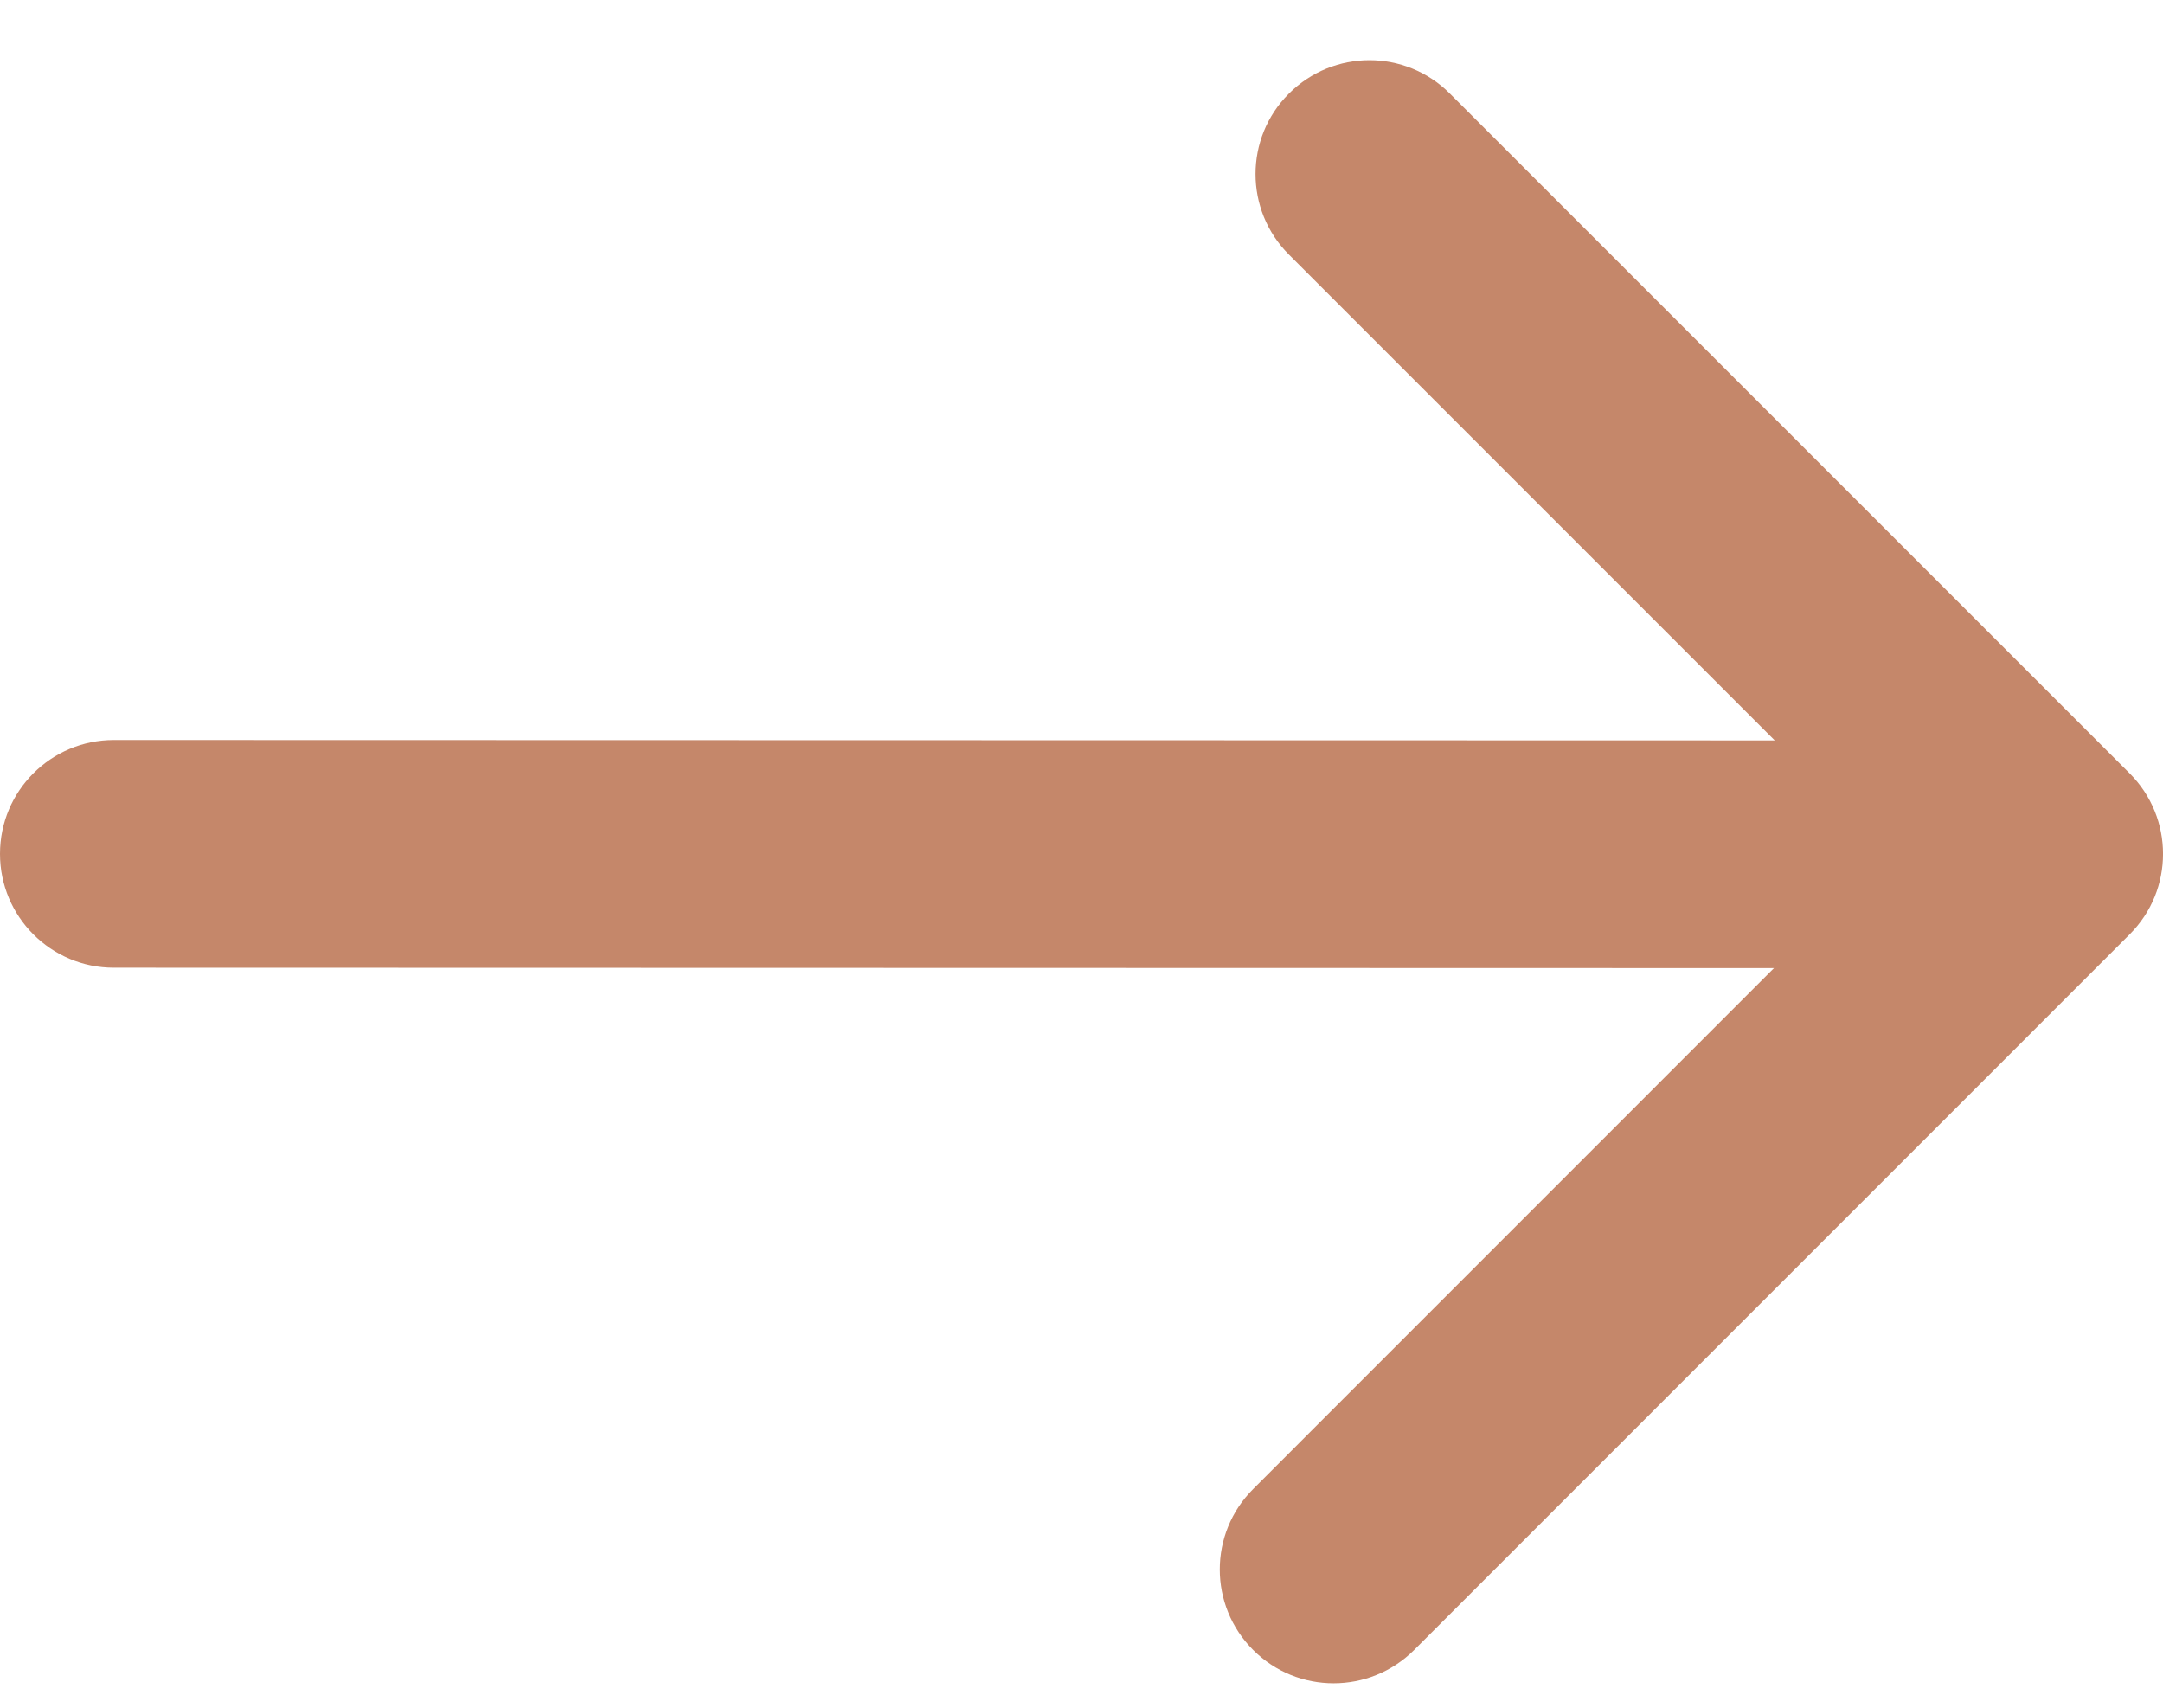
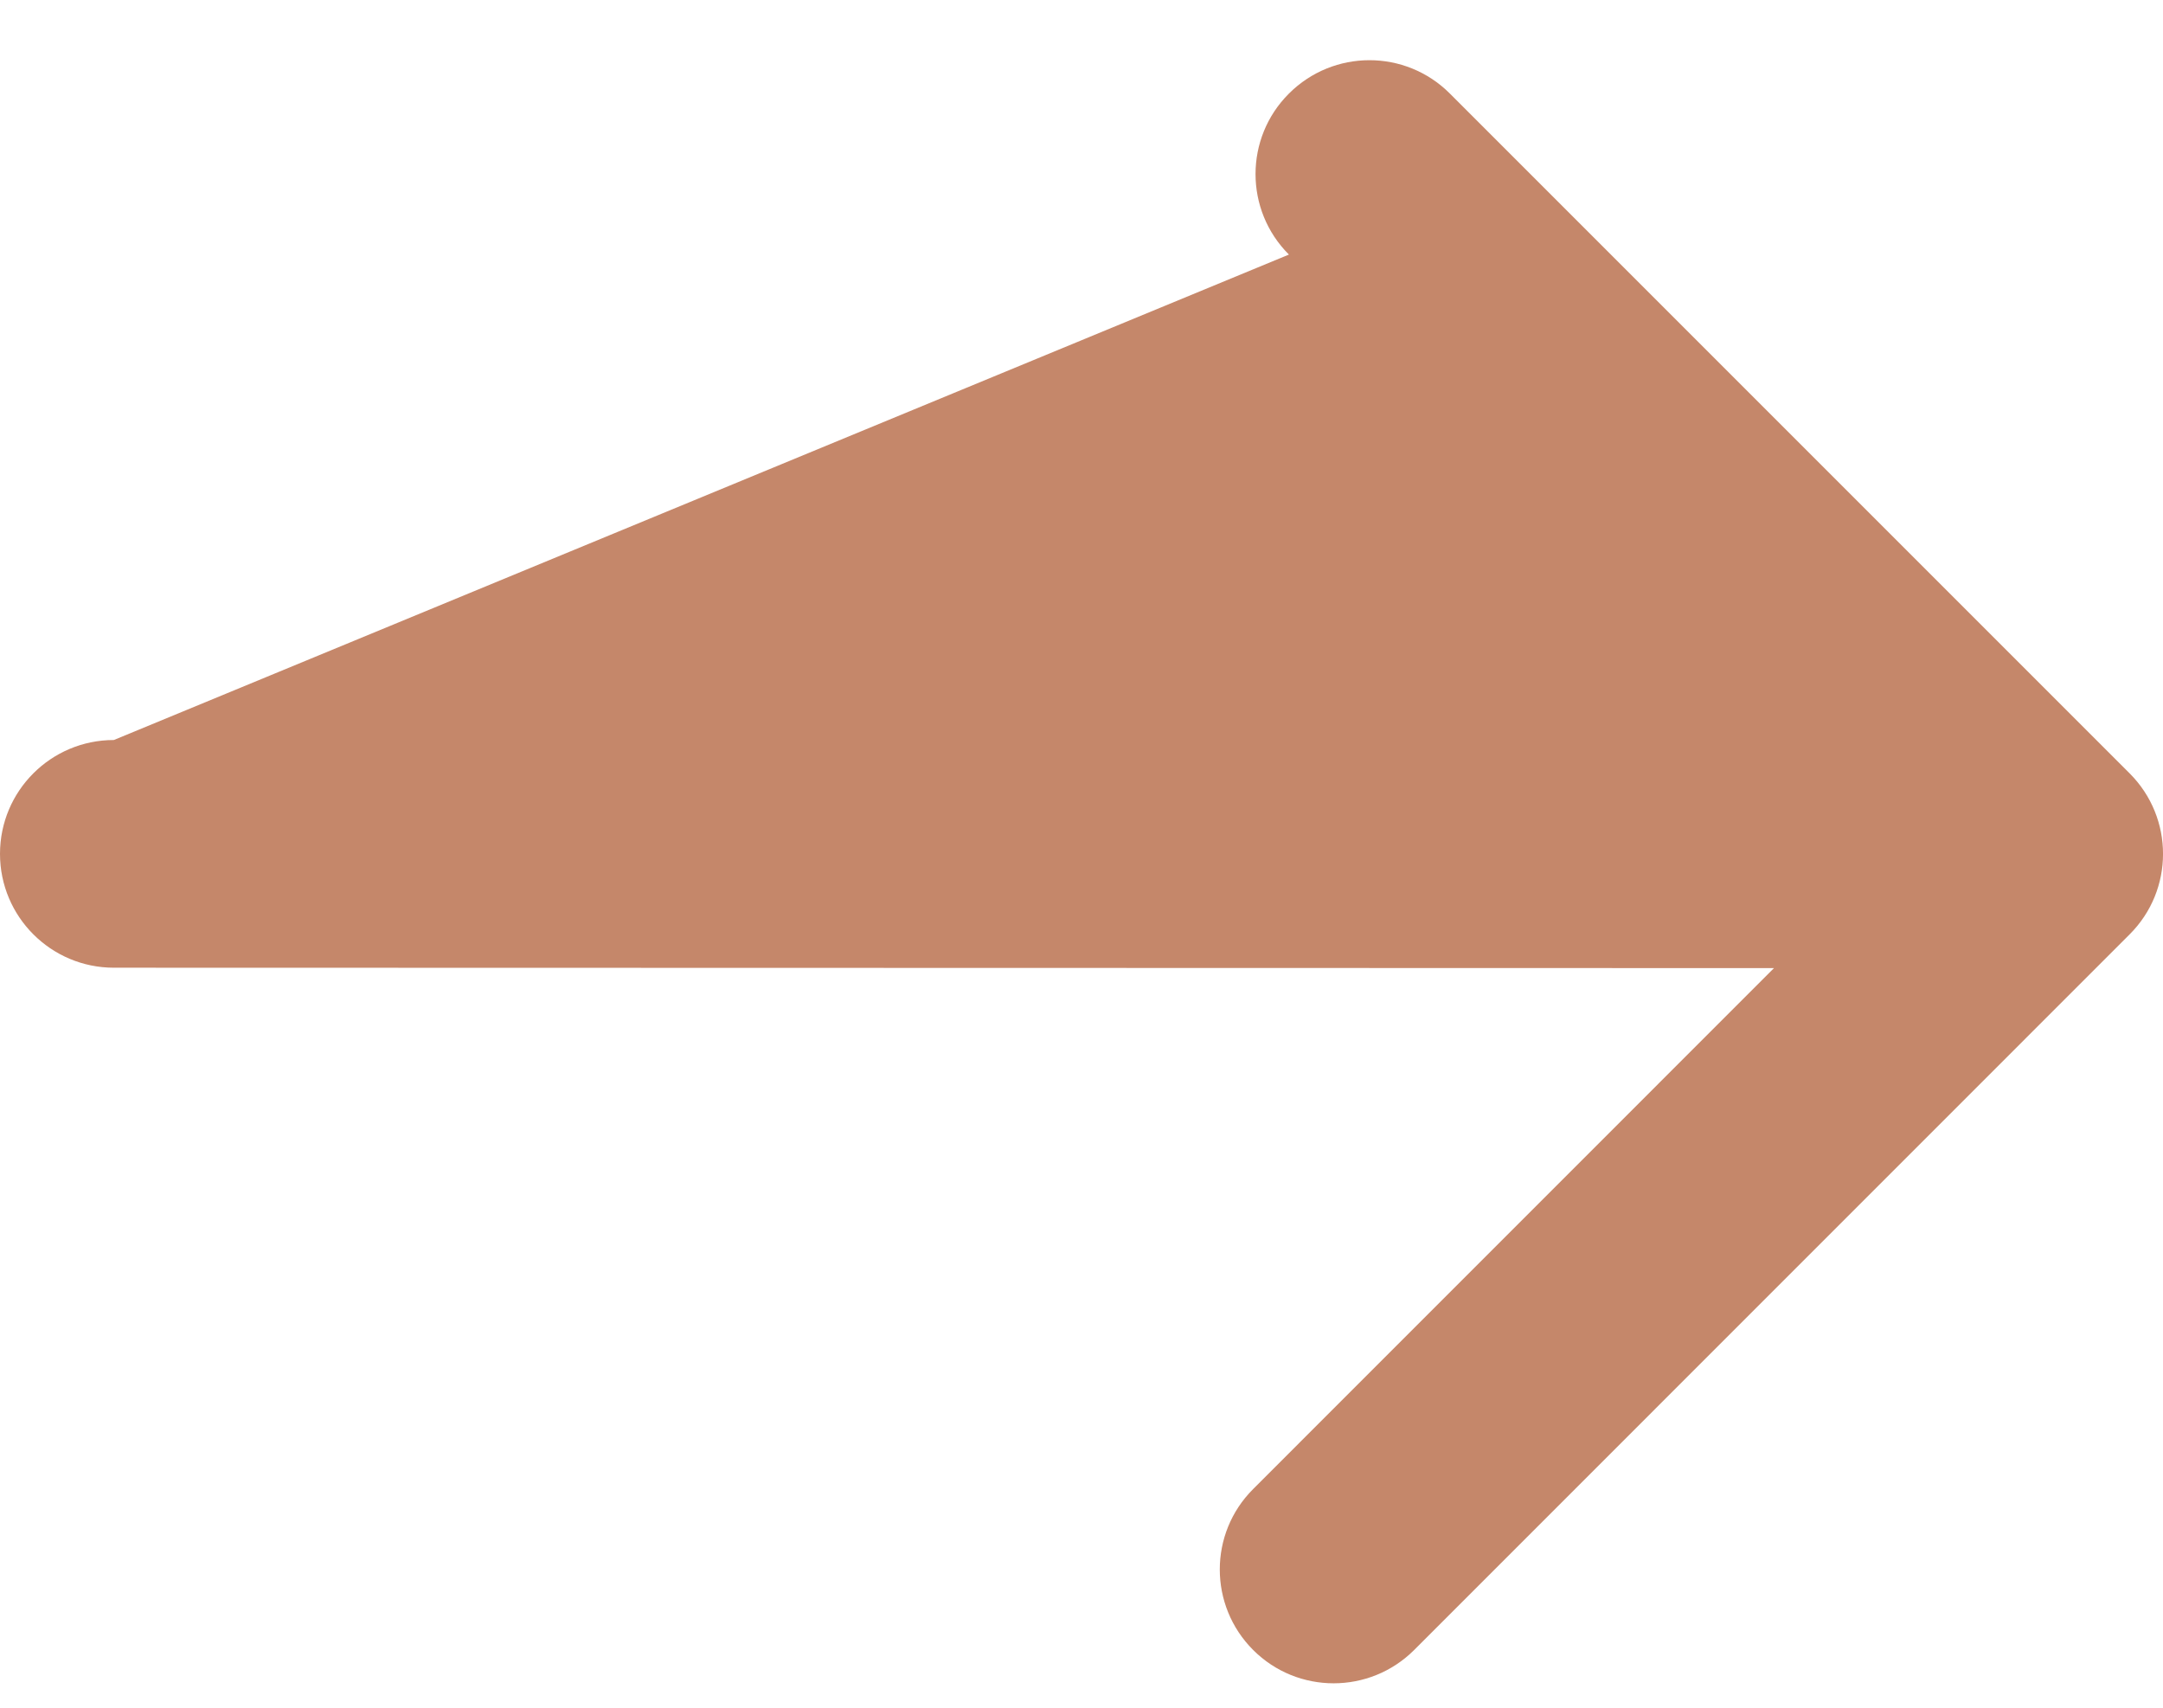
<svg xmlns="http://www.w3.org/2000/svg" width="19" height="15" viewBox="0 0 19 15" fill="none">
-   <path d="M12.736 0.822C12.346 0.431 11.713 0.431 11.322 0.822C10.931 1.212 10.931 1.846 11.322 2.236L12.736 0.822ZM18 7.5L18.707 8.207C19.098 7.817 19.098 7.184 18.707 6.793L18 7.5ZM11.008 13.079C10.617 13.469 10.617 14.102 11.008 14.493C11.398 14.883 12.031 14.883 12.422 14.493L11.008 13.079ZM1 6.5C0.448 6.5 0 6.947 -6.55605e-08 7.5C-0 8.052 0.448 8.5 1 8.5L1 6.5ZM11.322 2.236L17.293 8.207L18.707 6.793L12.736 0.822L11.322 2.236ZM17.293 6.793L11.008 13.079L12.422 14.493L18.707 8.207L17.293 6.793ZM1 8.5L17.868 8.504L17.869 6.504L1 6.5L1 8.5Z" fill="#C5876A" />
+   <path d="M12.736 0.822C12.346 0.431 11.713 0.431 11.322 0.822C10.931 1.212 10.931 1.846 11.322 2.236L12.736 0.822ZM18 7.5L18.707 8.207C19.098 7.817 19.098 7.184 18.707 6.793L18 7.5ZM11.008 13.079C10.617 13.469 10.617 14.102 11.008 14.493C11.398 14.883 12.031 14.883 12.422 14.493L11.008 13.079ZM1 6.5C0.448 6.5 0 6.947 -6.55605e-08 7.5C-0 8.052 0.448 8.5 1 8.5L1 6.5ZL17.293 8.207L18.707 6.793L12.736 0.822L11.322 2.236ZM17.293 6.793L11.008 13.079L12.422 14.493L18.707 8.207L17.293 6.793ZM1 8.5L17.868 8.504L17.869 6.504L1 6.5L1 8.5Z" fill="#C5876A" />
</svg>